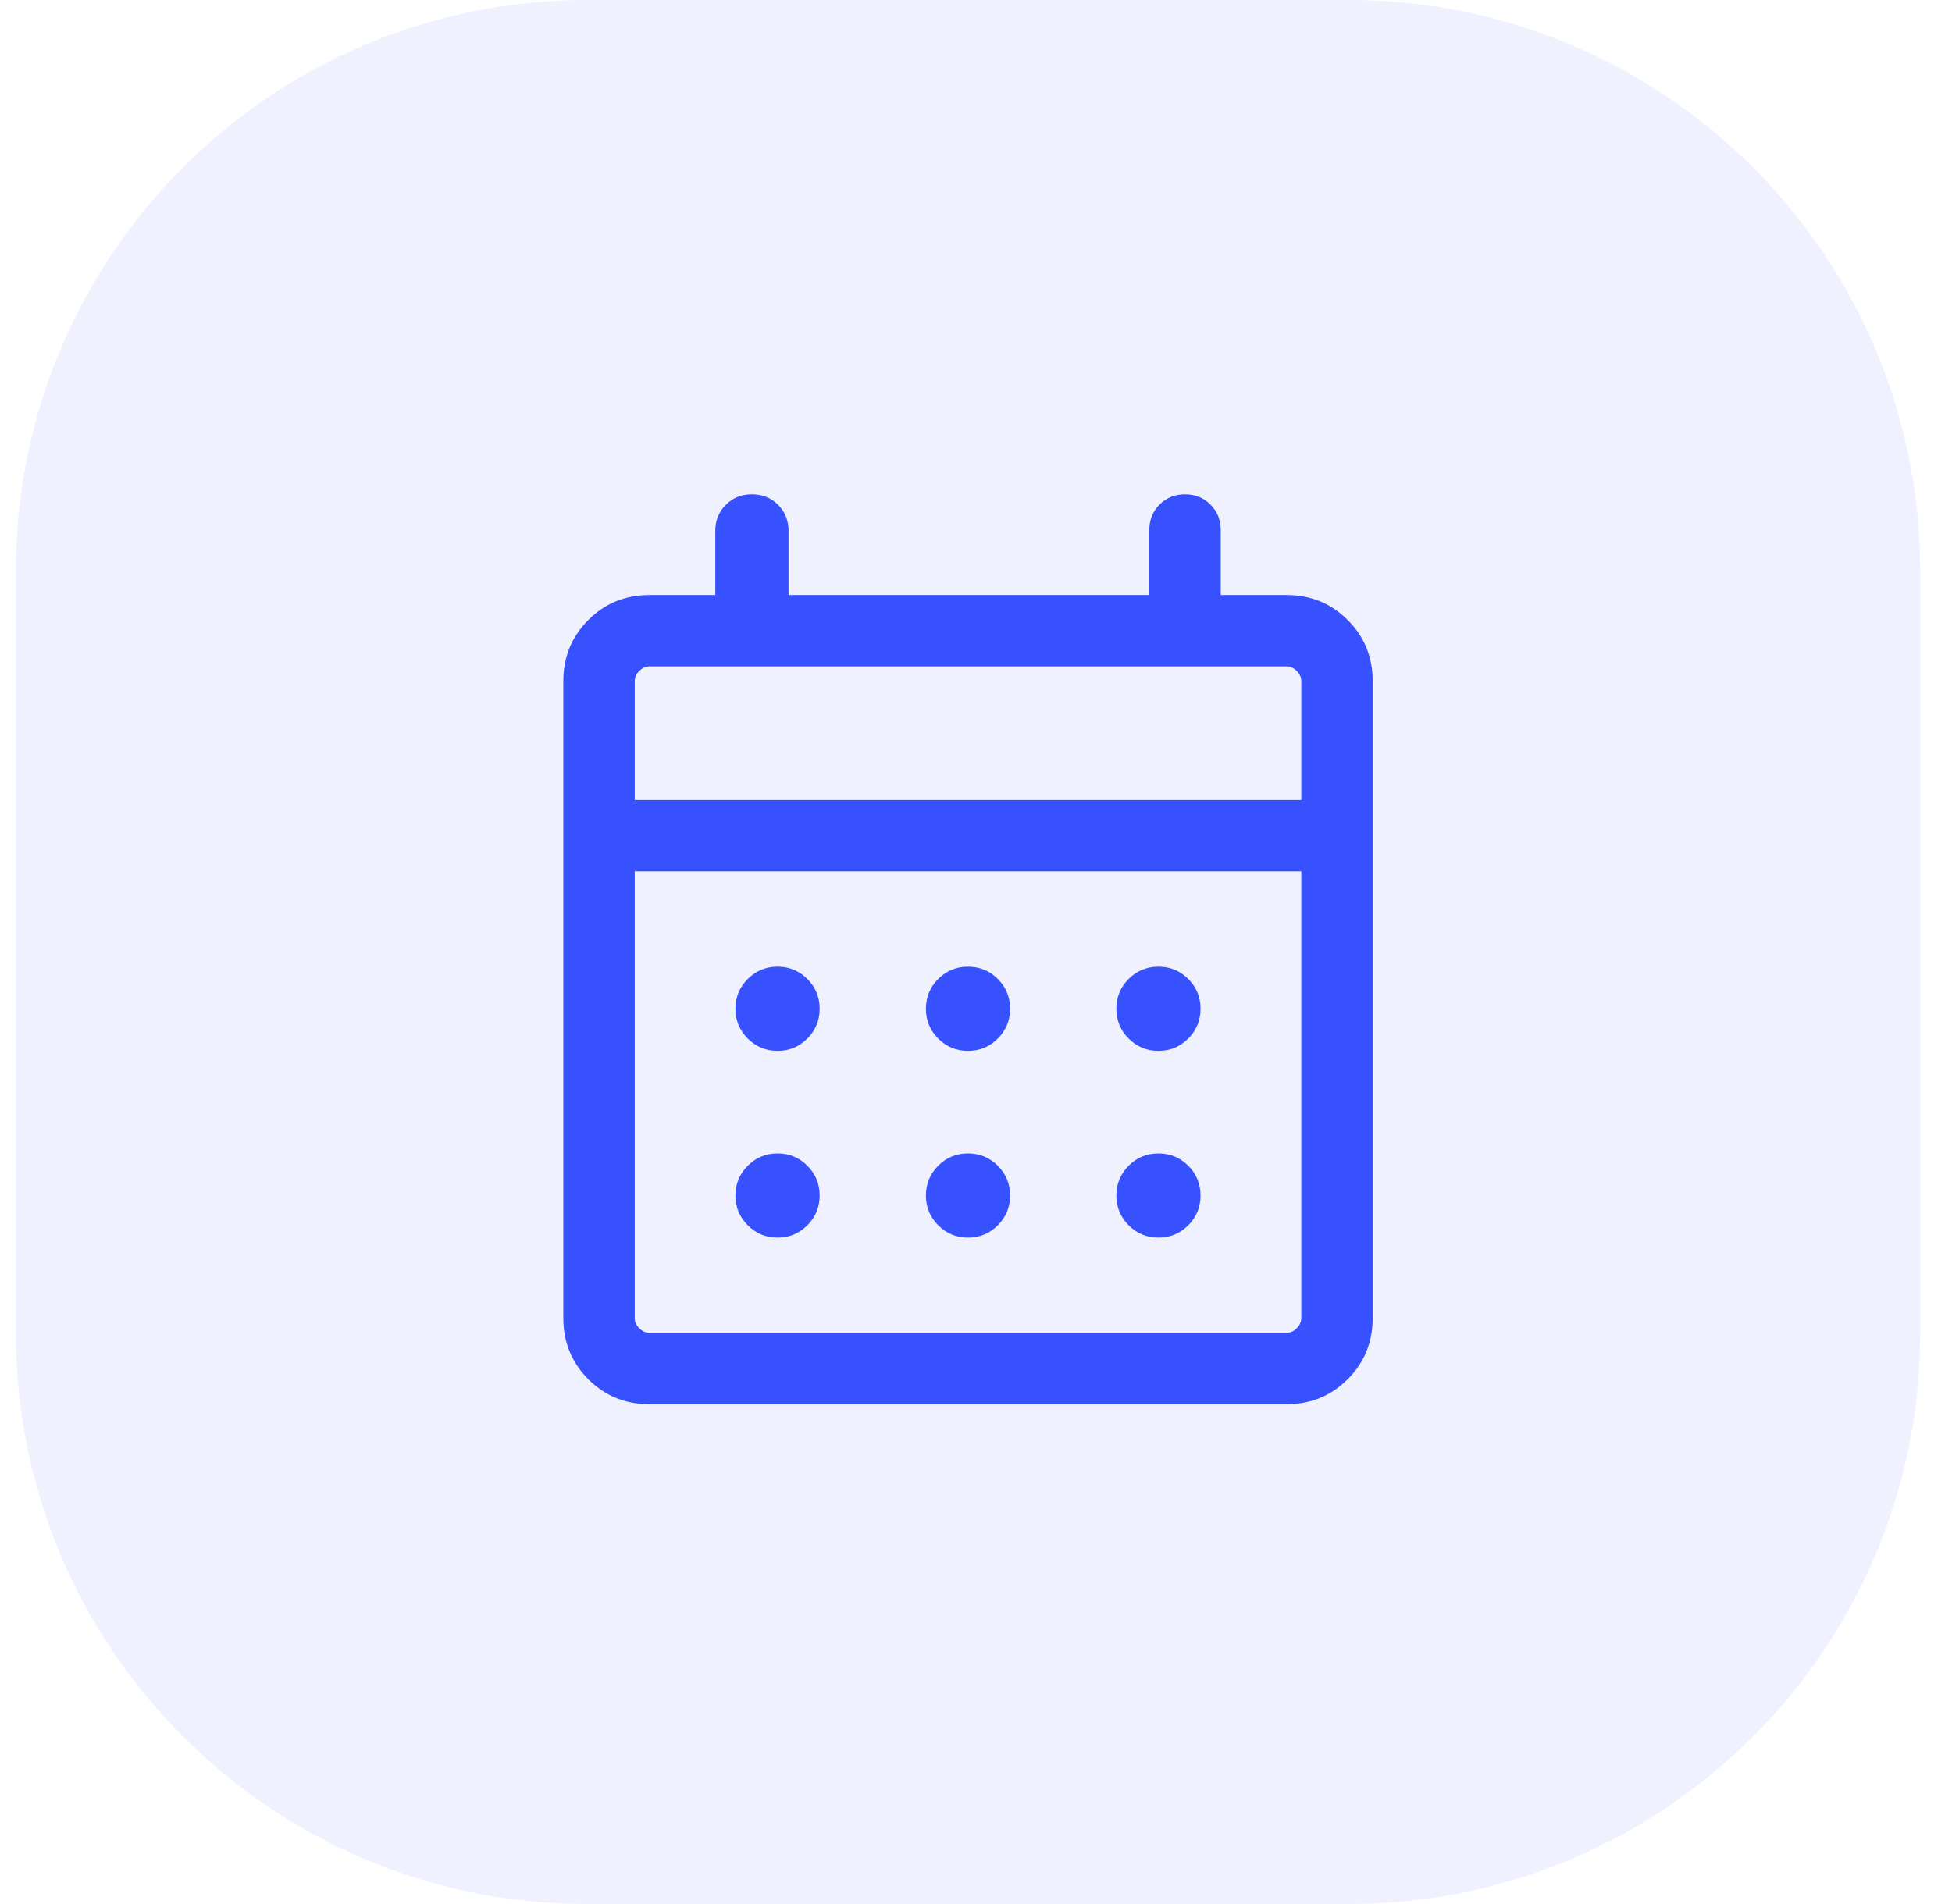
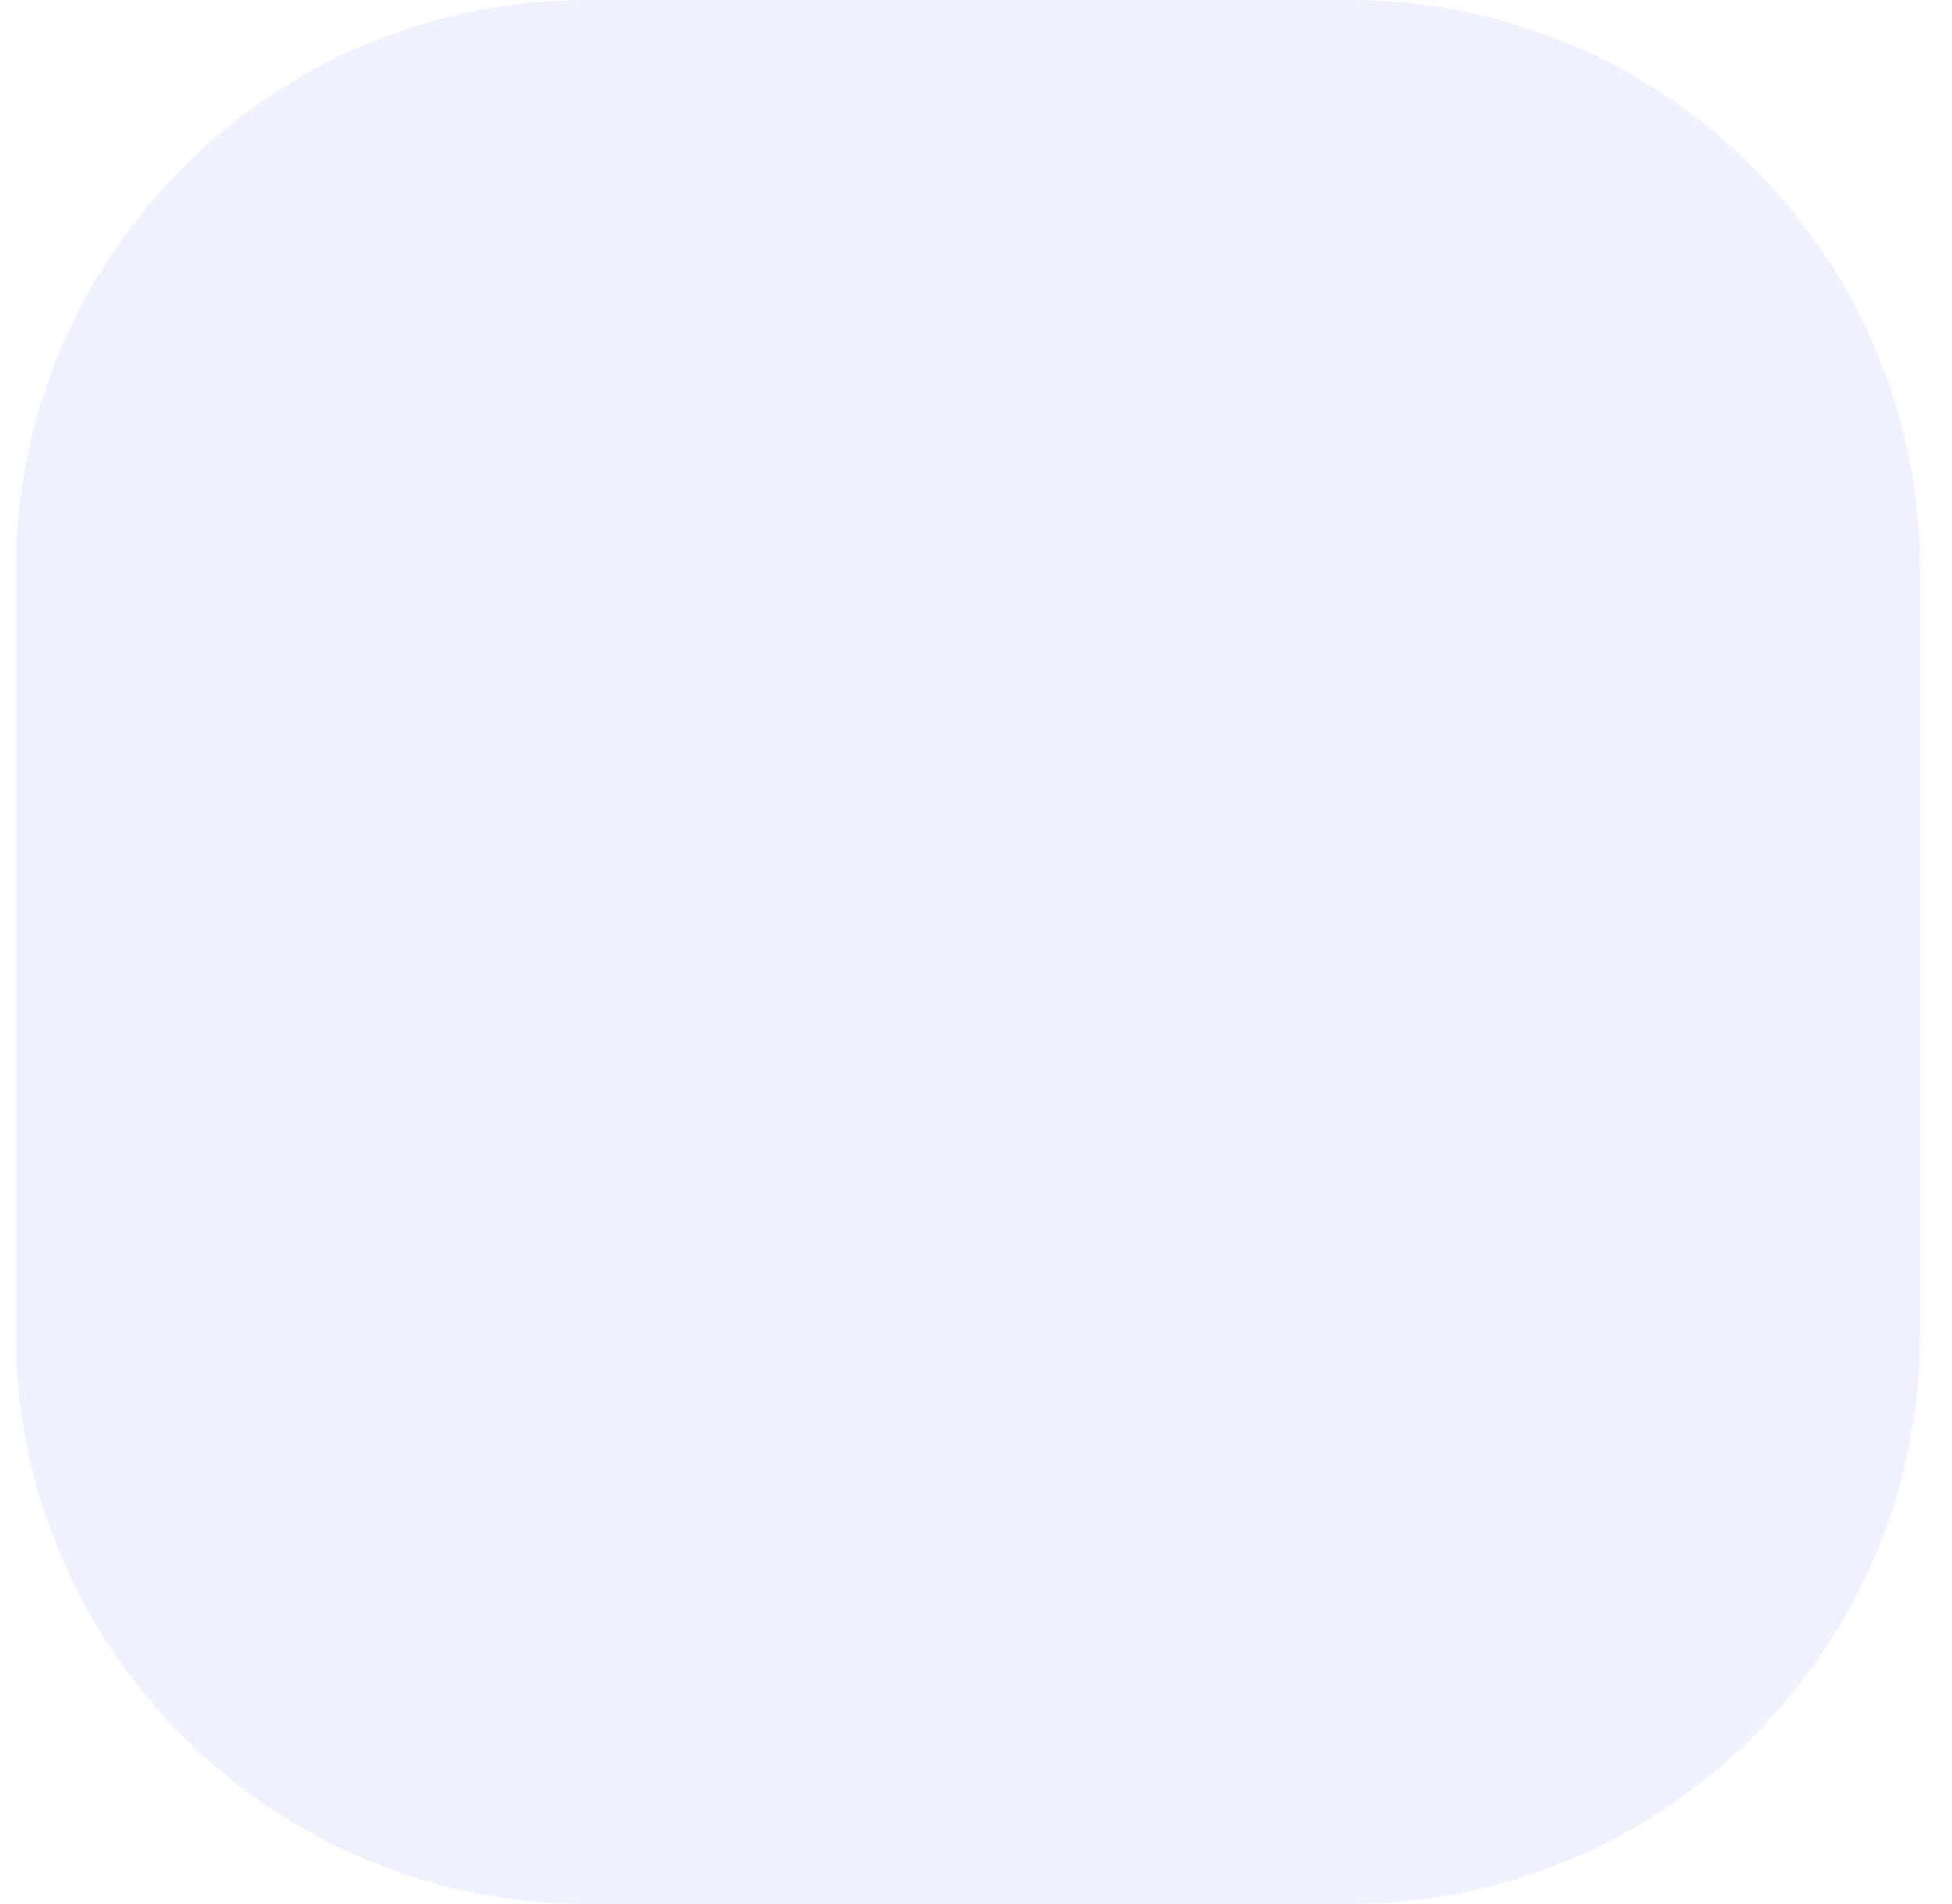
<svg xmlns="http://www.w3.org/2000/svg" width="41" height="40" viewBox="0 0 41 40" fill="none">
  <path d="M0.332 12C0.332 5.373 5.705 0 12.332 0H28.332C34.959 0 40.332 5.373 40.332 12V28C40.332 34.627 34.959 40 28.332 40H12.332C5.705 40 0.332 34.627 0.332 28V12Z" fill="#3851FF" fill-opacity="0.08" />
  <mask id="mask0_9626_31731" style="mask-type:alpha" maskUnits="userSpaceOnUse" x="8" y="8" width="25" height="24">
    <rect x="8.332" y="8" width="24" height="24" fill="#D9D9D9" />
  </mask>
  <g mask="url(#mask0_9626_31731)">
-     <path d="M13.64 29.5C13.135 29.5 12.707 29.325 12.357 28.975C12.007 28.625 11.832 28.197 11.832 27.692V14.308C11.832 13.803 12.007 13.375 12.357 13.025C12.707 12.675 13.135 12.5 13.64 12.5H15.024V11.154C15.024 10.935 15.098 10.752 15.245 10.605C15.391 10.458 15.574 10.385 15.793 10.385C16.013 10.385 16.196 10.458 16.343 10.605C16.489 10.752 16.563 10.935 16.563 11.154V12.5H24.14V11.135C24.14 10.922 24.212 10.744 24.355 10.6C24.499 10.457 24.677 10.385 24.89 10.385C25.103 10.385 25.281 10.457 25.424 10.6C25.568 10.744 25.64 10.922 25.64 11.135V12.5H27.024C27.529 12.5 27.957 12.675 28.307 13.025C28.657 13.375 28.832 13.803 28.832 14.308V27.692C28.832 28.197 28.657 28.625 28.307 28.975C27.957 29.325 27.529 29.5 27.024 29.5H13.64ZM13.64 28H27.024C27.101 28 27.172 27.968 27.236 27.904C27.3 27.84 27.332 27.769 27.332 27.692V18.308H13.332V27.692C13.332 27.769 13.364 27.84 13.428 27.904C13.492 27.968 13.563 28 13.64 28ZM13.332 16.808H27.332V14.308C27.332 14.231 27.3 14.16 27.236 14.096C27.172 14.032 27.101 14 27.024 14H13.64C13.563 14 13.492 14.032 13.428 14.096C13.364 14.16 13.332 14.231 13.332 14.308V16.808ZM20.332 22.077C20.087 22.077 19.878 21.991 19.706 21.818C19.534 21.646 19.448 21.437 19.448 21.192C19.448 20.947 19.534 20.739 19.706 20.566C19.878 20.394 20.087 20.308 20.332 20.308C20.577 20.308 20.785 20.394 20.958 20.566C21.13 20.739 21.216 20.947 21.216 21.192C21.216 21.437 21.13 21.646 20.958 21.818C20.785 21.991 20.577 22.077 20.332 22.077ZM16.332 22.077C16.087 22.077 15.879 21.991 15.706 21.818C15.534 21.646 15.447 21.437 15.447 21.192C15.447 20.947 15.534 20.739 15.706 20.566C15.879 20.394 16.087 20.308 16.332 20.308C16.577 20.308 16.785 20.394 16.958 20.566C17.13 20.739 17.216 20.947 17.216 21.192C17.216 21.437 17.13 21.646 16.958 21.818C16.785 21.991 16.577 22.077 16.332 22.077ZM24.332 22.077C24.087 22.077 23.878 21.991 23.706 21.818C23.534 21.646 23.448 21.437 23.448 21.192C23.448 20.947 23.534 20.739 23.706 20.566C23.878 20.394 24.087 20.308 24.332 20.308C24.577 20.308 24.785 20.394 24.958 20.566C25.13 20.739 25.216 20.947 25.216 21.192C25.216 21.437 25.13 21.646 24.958 21.818C24.785 21.991 24.577 22.077 24.332 22.077ZM20.332 26C20.087 26 19.878 25.914 19.706 25.741C19.534 25.569 19.448 25.36 19.448 25.116C19.448 24.87 19.534 24.662 19.706 24.489C19.878 24.317 20.087 24.231 20.332 24.231C20.577 24.231 20.785 24.317 20.958 24.489C21.13 24.662 21.216 24.87 21.216 25.116C21.216 25.36 21.13 25.569 20.958 25.741C20.785 25.914 20.577 26 20.332 26ZM16.332 26C16.087 26 15.879 25.914 15.706 25.741C15.534 25.569 15.447 25.36 15.447 25.116C15.447 24.87 15.534 24.662 15.706 24.489C15.879 24.317 16.087 24.231 16.332 24.231C16.577 24.231 16.785 24.317 16.958 24.489C17.13 24.662 17.216 24.87 17.216 25.116C17.216 25.36 17.13 25.569 16.958 25.741C16.785 25.914 16.577 26 16.332 26ZM24.332 26C24.087 26 23.878 25.914 23.706 25.741C23.534 25.569 23.448 25.36 23.448 25.116C23.448 24.87 23.534 24.662 23.706 24.489C23.878 24.317 24.087 24.231 24.332 24.231C24.577 24.231 24.785 24.317 24.958 24.489C25.13 24.662 25.216 24.87 25.216 25.116C25.216 25.36 25.13 25.569 24.958 25.741C24.785 25.914 24.577 26 24.332 26Z" fill="#3851FF" />
-   </g>
+     </g>
</svg>